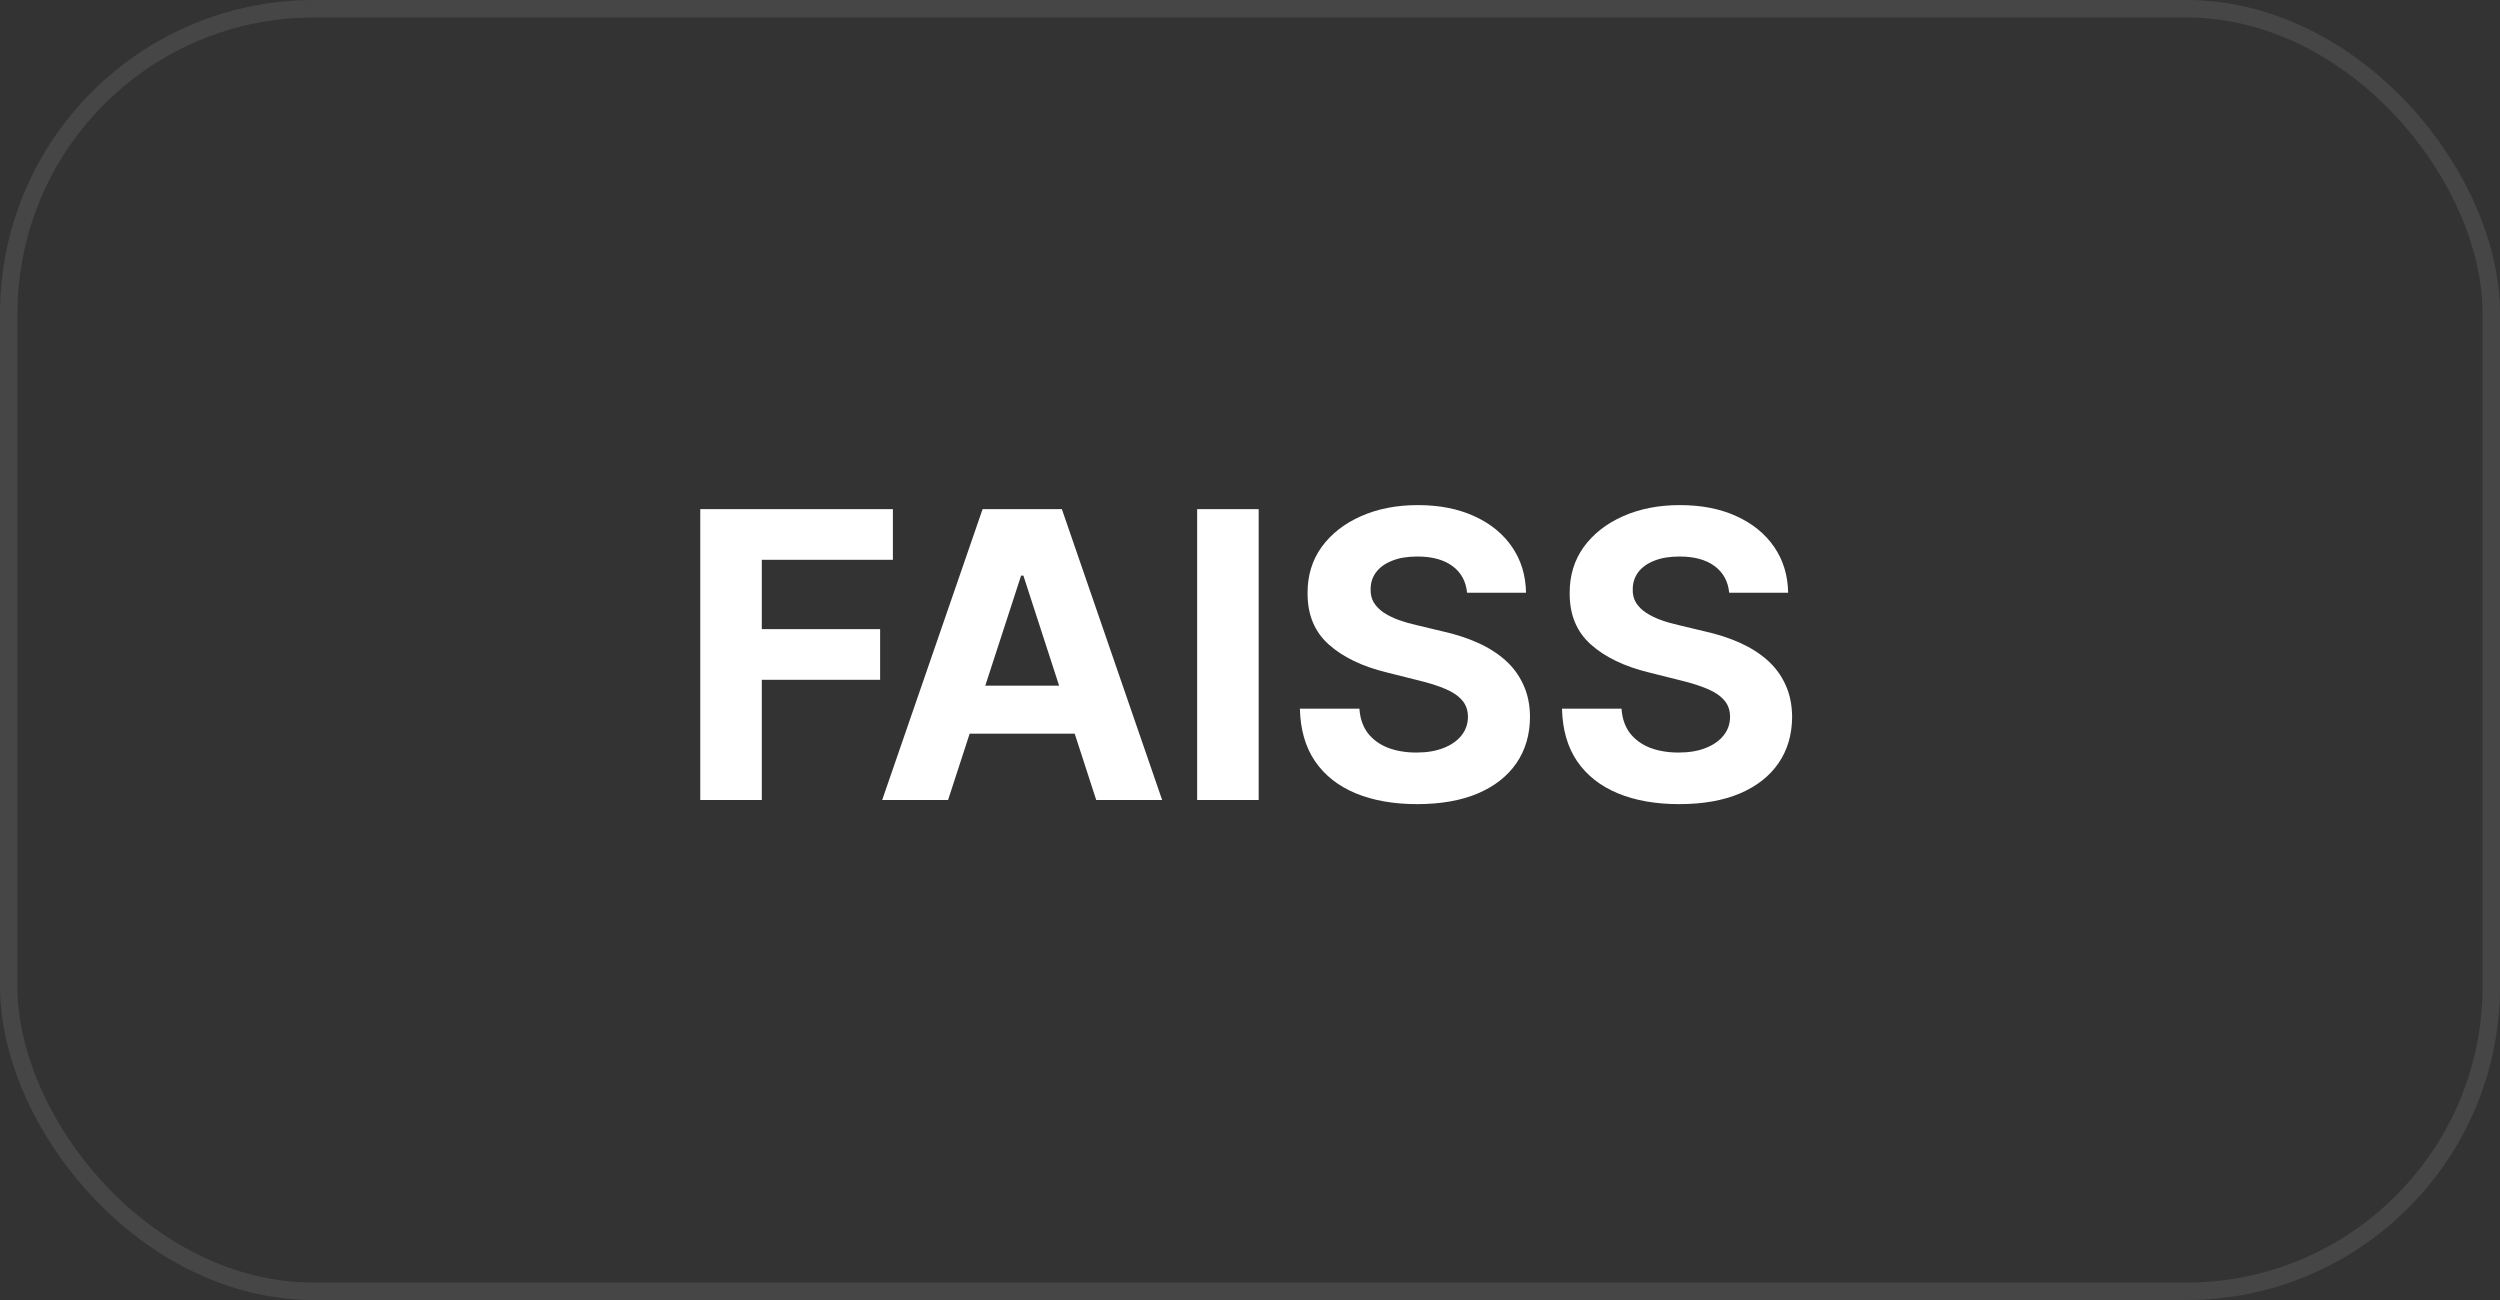
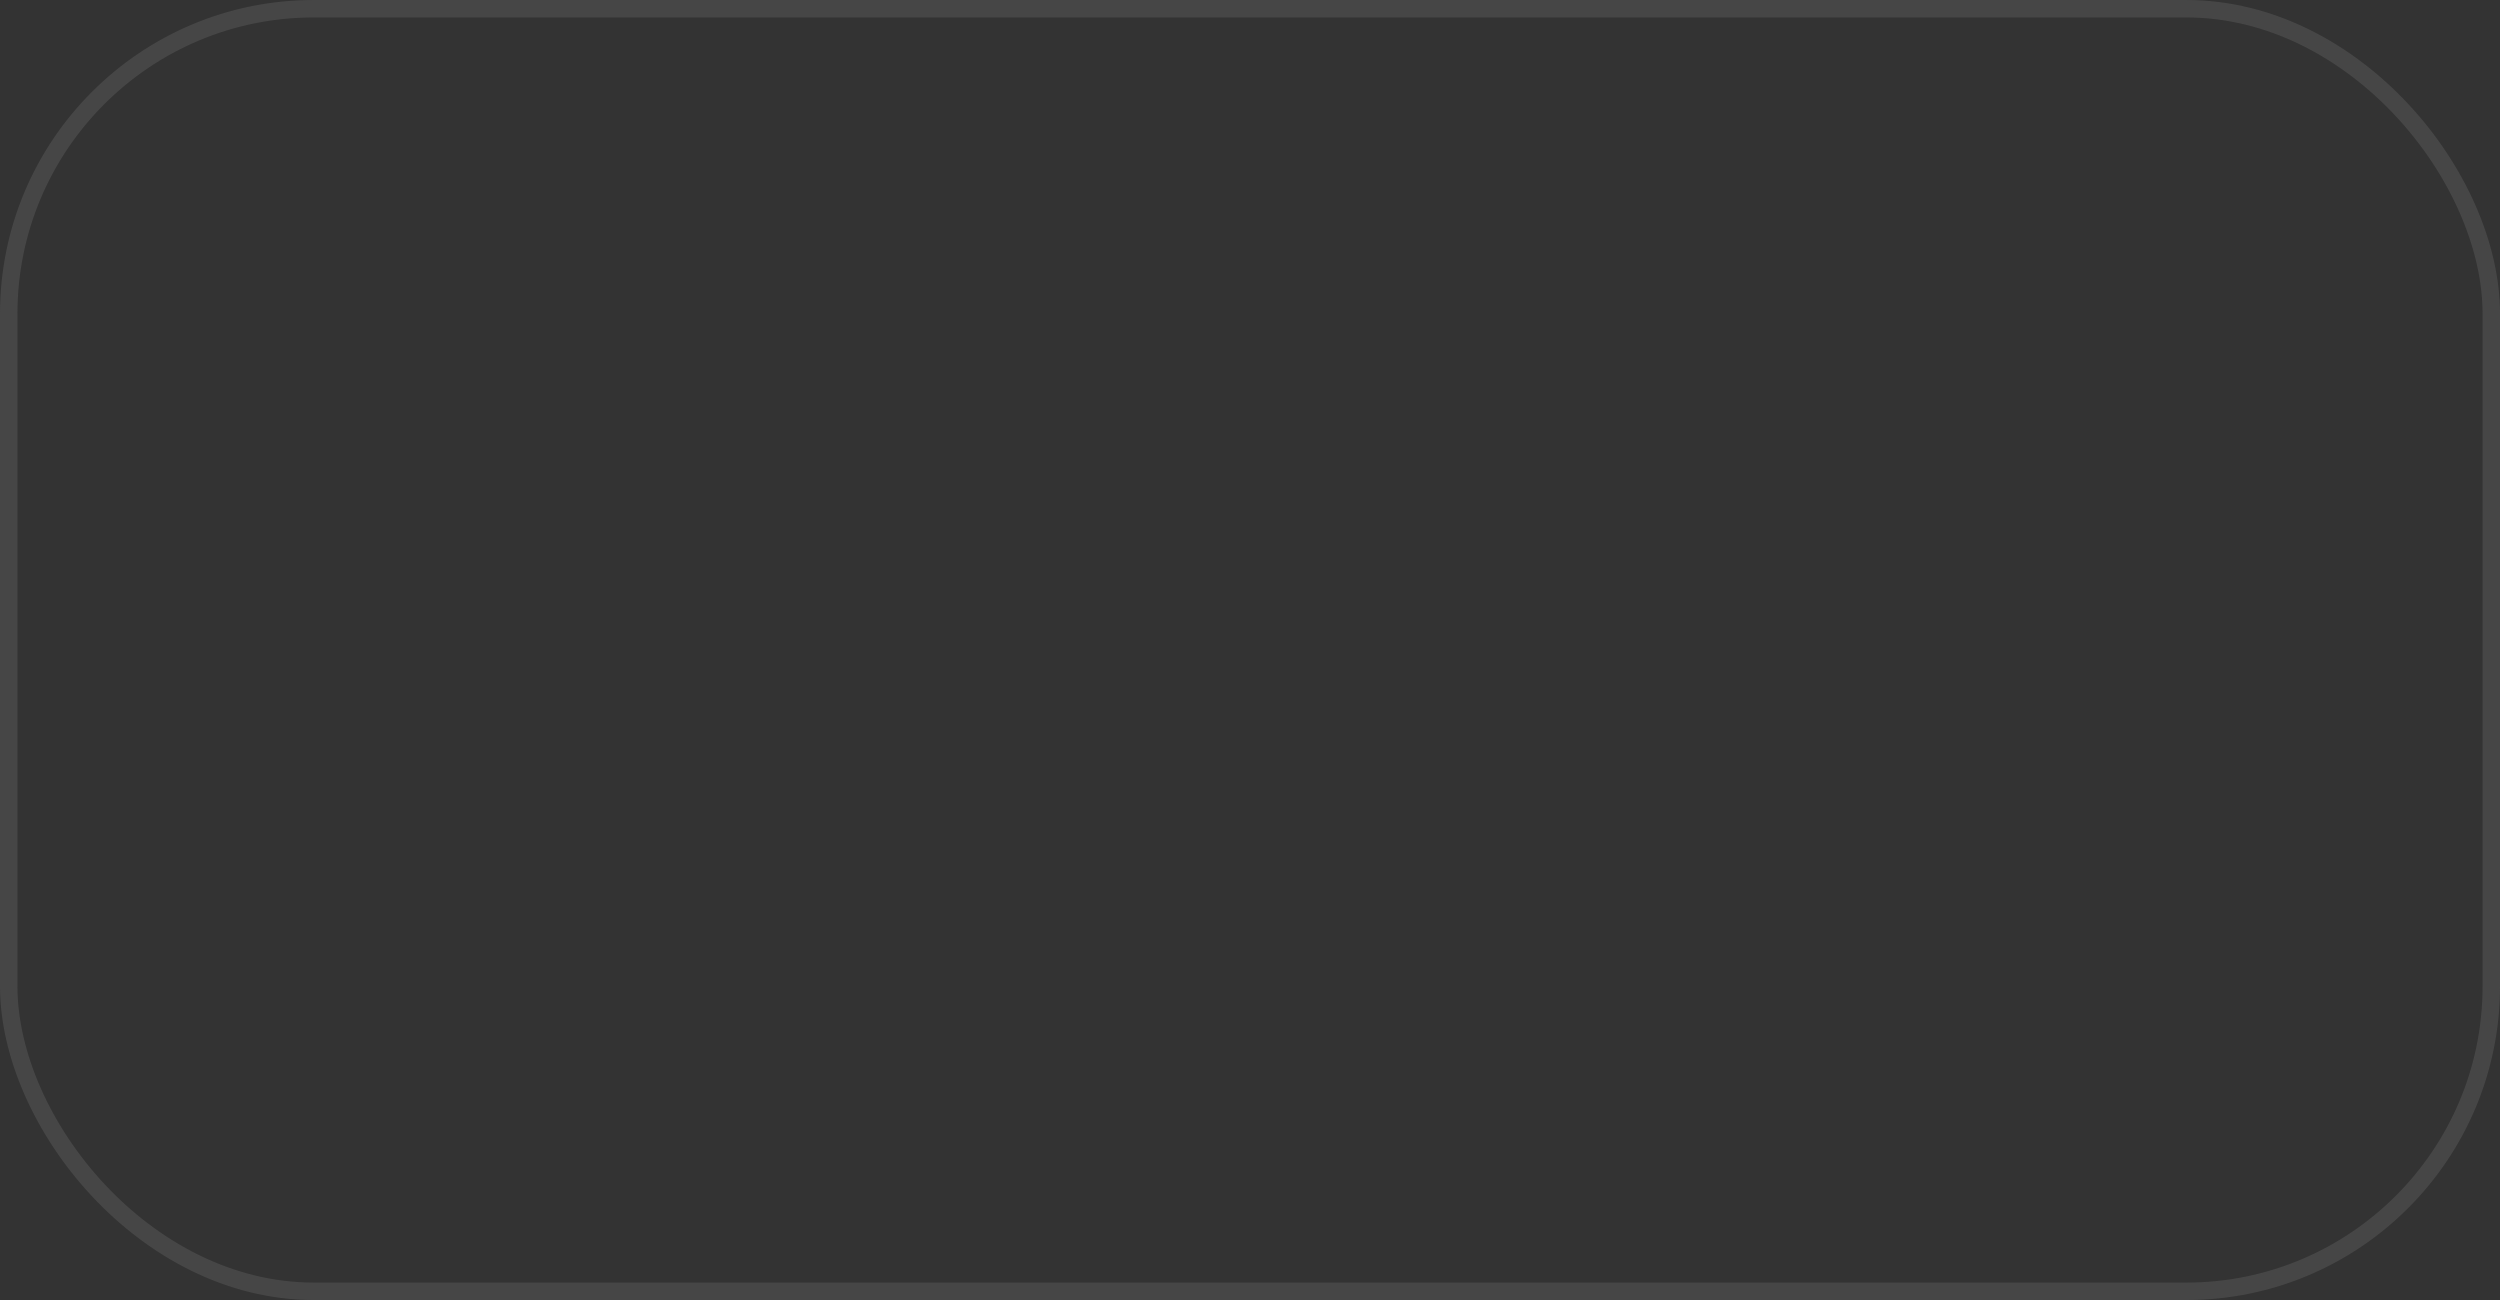
<svg xmlns="http://www.w3.org/2000/svg" width="100" height="52" viewBox="0 0 100 52" fill="none">
  <rect x="0" y="0" width="100" height="52" fill="#333333" stroke="none" />
  <rect x="0.349" y="0.349" width="99.303" height="51.303" rx="12.201" stroke="#5B5B5B" stroke-opacity="0.5" stroke-width="0.697" />
-   <path d="M28.011 32V20.364H35.716V22.392H30.472V25.165H35.205V27.193H30.472V32H28.011ZM37.923 32H35.287L39.304 20.364H42.474L46.486 32H43.849L40.935 23.023H40.844L37.923 32ZM37.758 27.426H43.986V29.347H37.758V27.426ZM50.347 20.364V32H47.886V20.364H50.347ZM58.683 23.71C58.638 23.252 58.443 22.896 58.098 22.642C57.753 22.388 57.285 22.261 56.695 22.261C56.293 22.261 55.954 22.318 55.678 22.432C55.401 22.542 55.189 22.695 55.041 22.892C54.897 23.089 54.825 23.312 54.825 23.562C54.818 23.771 54.861 23.953 54.956 24.108C55.054 24.263 55.189 24.398 55.359 24.511C55.53 24.621 55.727 24.718 55.95 24.801C56.174 24.881 56.412 24.949 56.666 25.006L57.712 25.256C58.219 25.369 58.685 25.521 59.109 25.71C59.534 25.9 59.901 26.133 60.212 26.409C60.522 26.686 60.763 27.011 60.933 27.386C61.108 27.761 61.197 28.191 61.2 28.676C61.197 29.388 61.015 30.006 60.655 30.528C60.299 31.047 59.784 31.451 59.109 31.739C58.439 32.023 57.63 32.165 56.683 32.165C55.744 32.165 54.926 32.021 54.229 31.733C53.535 31.445 52.994 31.019 52.604 30.454C52.217 29.886 52.015 29.184 51.996 28.347H54.376C54.403 28.737 54.515 29.062 54.712 29.324C54.912 29.581 55.179 29.776 55.513 29.909C55.85 30.038 56.231 30.102 56.655 30.102C57.072 30.102 57.433 30.042 57.74 29.921C58.051 29.799 58.291 29.631 58.462 29.415C58.632 29.199 58.717 28.951 58.717 28.671C58.717 28.409 58.64 28.189 58.484 28.011C58.333 27.833 58.109 27.682 57.814 27.557C57.522 27.432 57.164 27.318 56.74 27.216L55.473 26.898C54.492 26.659 53.717 26.286 53.149 25.778C52.581 25.271 52.299 24.587 52.303 23.727C52.299 23.023 52.486 22.407 52.865 21.881C53.248 21.354 53.772 20.943 54.439 20.648C55.106 20.352 55.863 20.204 56.712 20.204C57.575 20.204 58.329 20.352 58.973 20.648C59.621 20.943 60.124 21.354 60.484 21.881C60.844 22.407 61.03 23.017 61.041 23.71H58.683ZM69.168 23.71C69.122 23.252 68.927 22.896 68.582 22.642C68.238 22.388 67.77 22.261 67.179 22.261C66.778 22.261 66.438 22.318 66.162 22.432C65.885 22.542 65.673 22.695 65.526 22.892C65.382 23.089 65.31 23.312 65.31 23.562C65.302 23.771 65.346 23.953 65.44 24.108C65.539 24.263 65.673 24.398 65.844 24.511C66.014 24.621 66.211 24.718 66.435 24.801C66.658 24.881 66.897 24.949 67.151 25.006L68.196 25.256C68.704 25.369 69.169 25.521 69.594 25.71C70.018 25.9 70.385 26.133 70.696 26.409C71.007 26.686 71.247 27.011 71.418 27.386C71.592 27.761 71.681 28.191 71.685 28.676C71.681 29.388 71.499 30.006 71.139 30.528C70.783 31.047 70.268 31.451 69.594 31.739C68.923 32.023 68.115 32.165 67.168 32.165C66.228 32.165 65.41 32.021 64.713 31.733C64.02 31.445 63.478 31.019 63.088 30.454C62.702 29.886 62.499 29.184 62.48 28.347H64.861C64.887 28.737 64.999 29.062 65.196 29.324C65.397 29.581 65.664 29.776 65.997 29.909C66.334 30.038 66.715 30.102 67.139 30.102C67.556 30.102 67.918 30.042 68.224 29.921C68.535 29.799 68.776 29.631 68.946 29.415C69.117 29.199 69.202 28.951 69.202 28.671C69.202 28.409 69.124 28.189 68.969 28.011C68.817 27.833 68.594 27.682 68.298 27.557C68.007 27.432 67.649 27.318 67.224 27.216L65.957 26.898C64.976 26.659 64.202 26.286 63.633 25.778C63.065 25.271 62.783 24.587 62.787 23.727C62.783 23.023 62.971 22.407 63.349 21.881C63.732 21.354 64.257 20.943 64.923 20.648C65.59 20.352 66.347 20.204 67.196 20.204C68.06 20.204 68.813 20.352 69.457 20.648C70.105 20.943 70.609 21.354 70.969 21.881C71.329 22.407 71.514 23.017 71.526 23.71H69.168Z" fill="white" />
</svg>